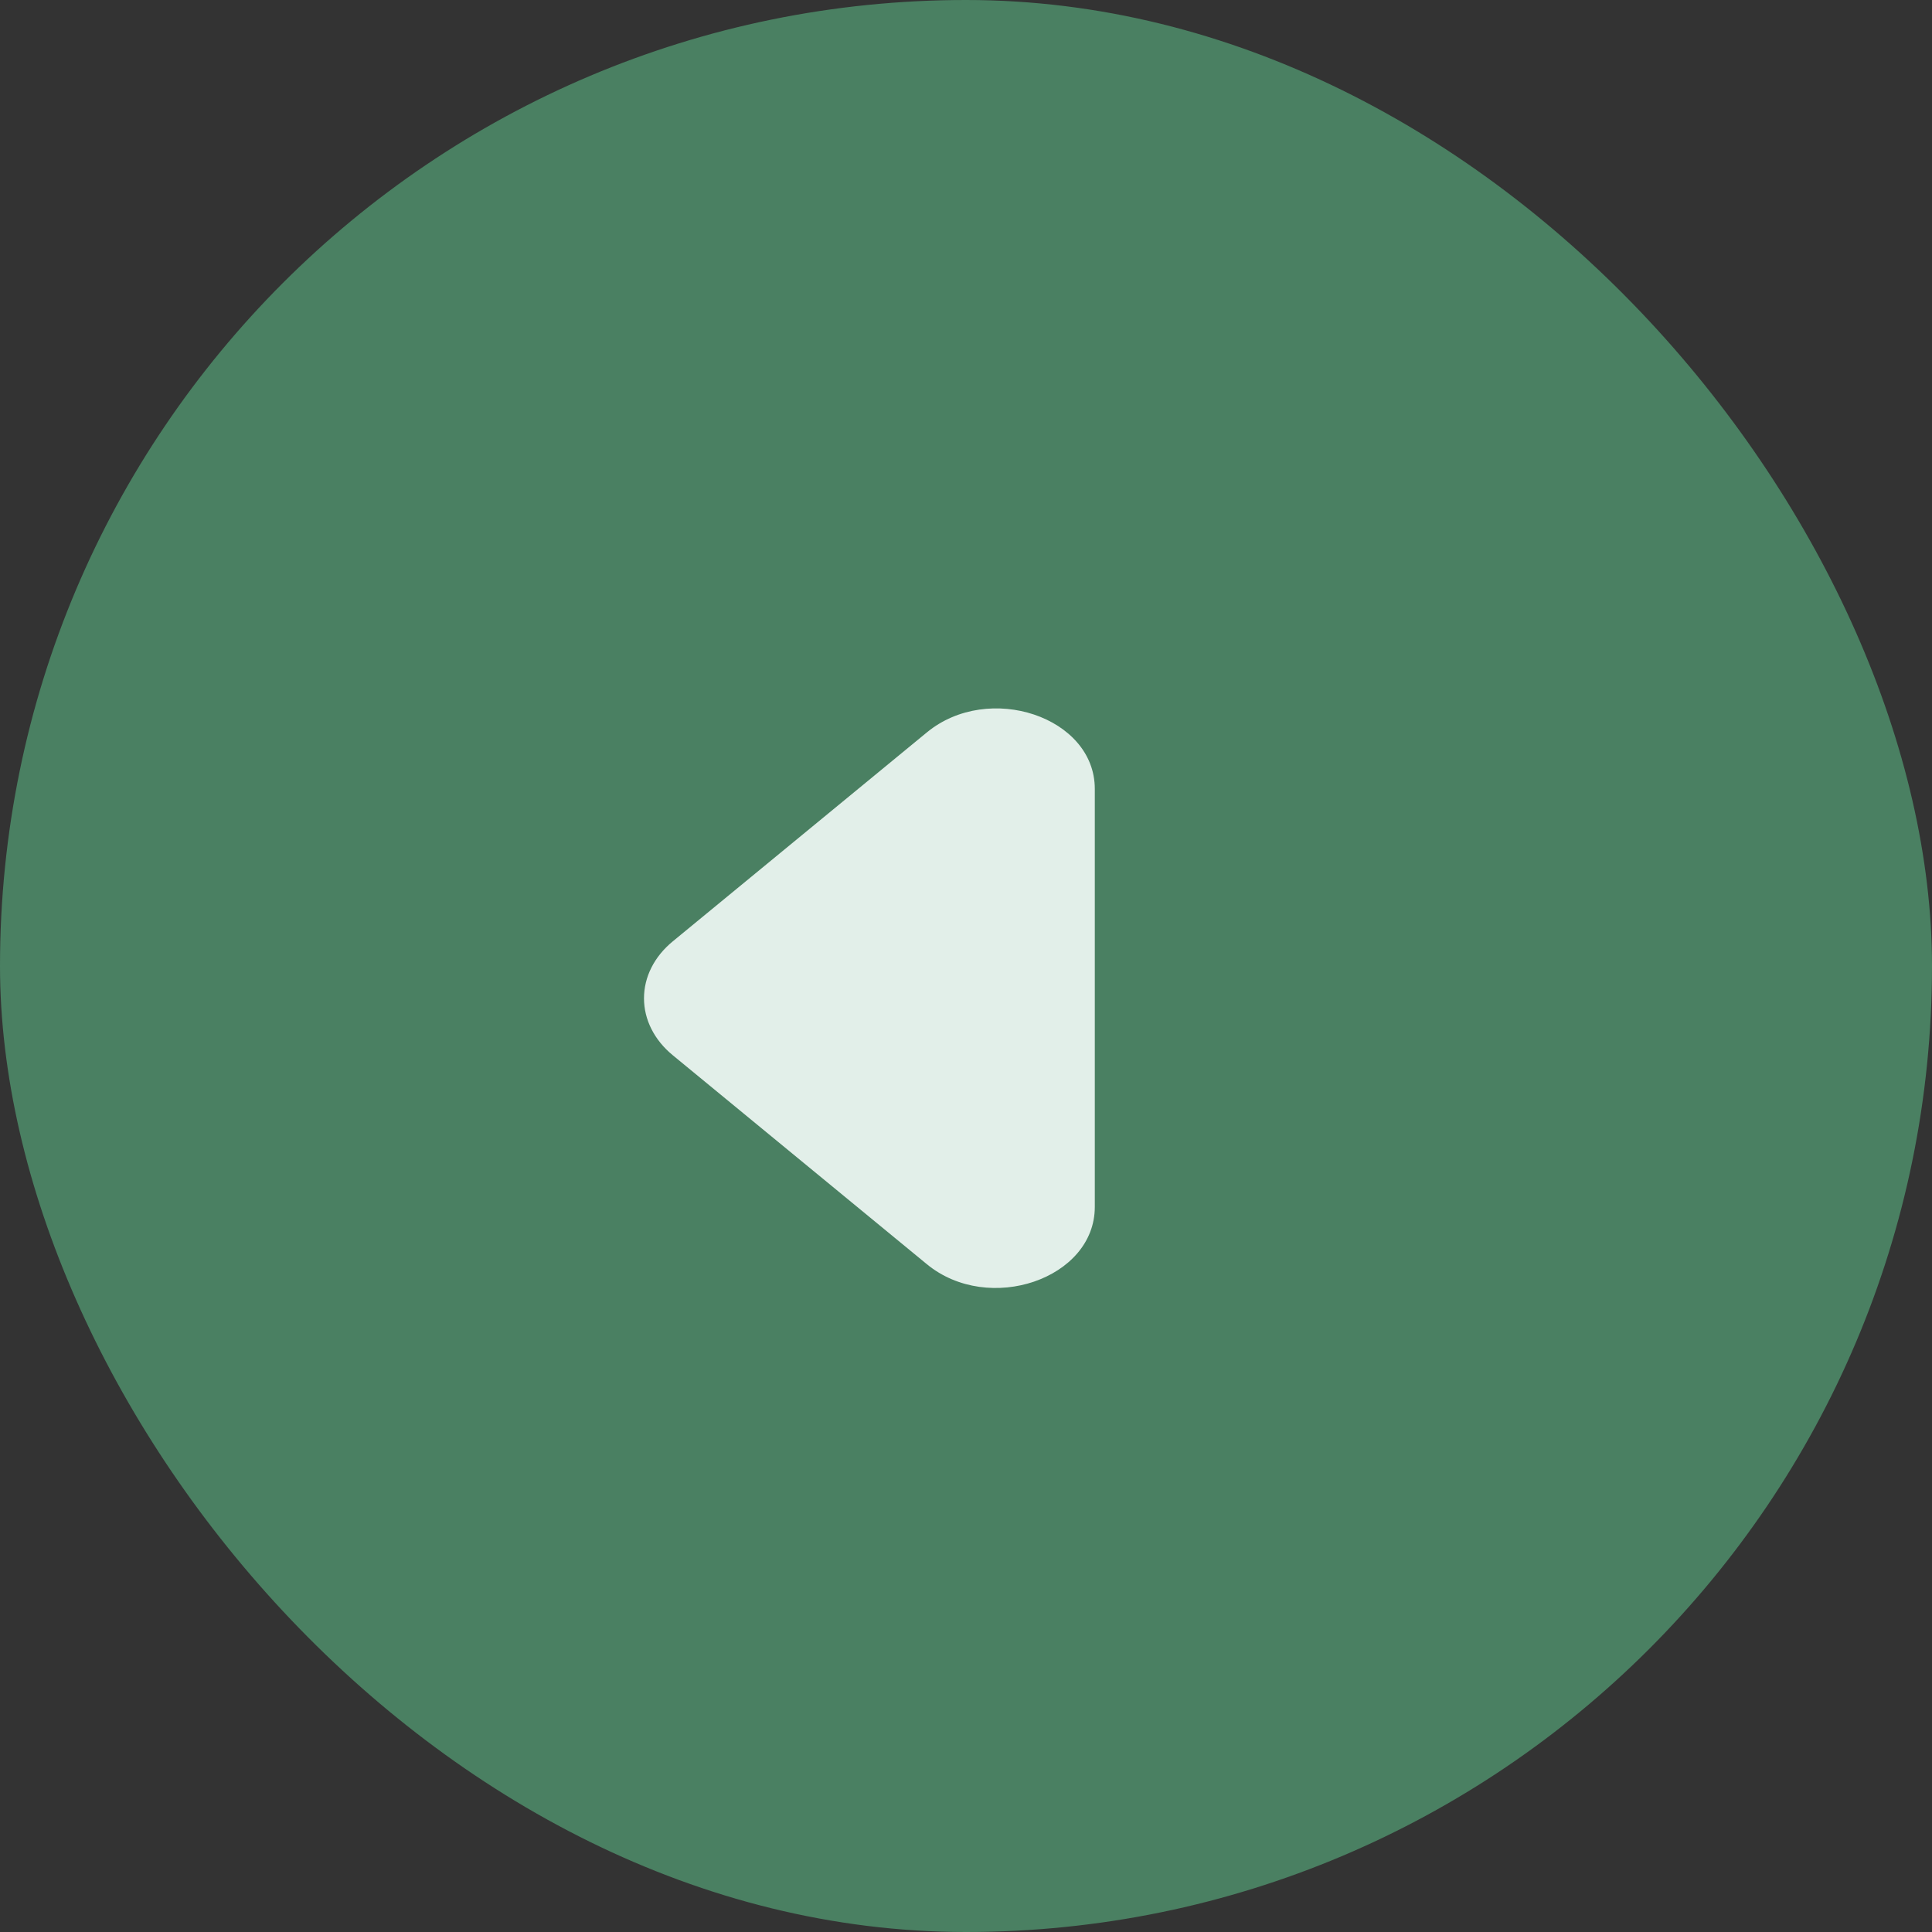
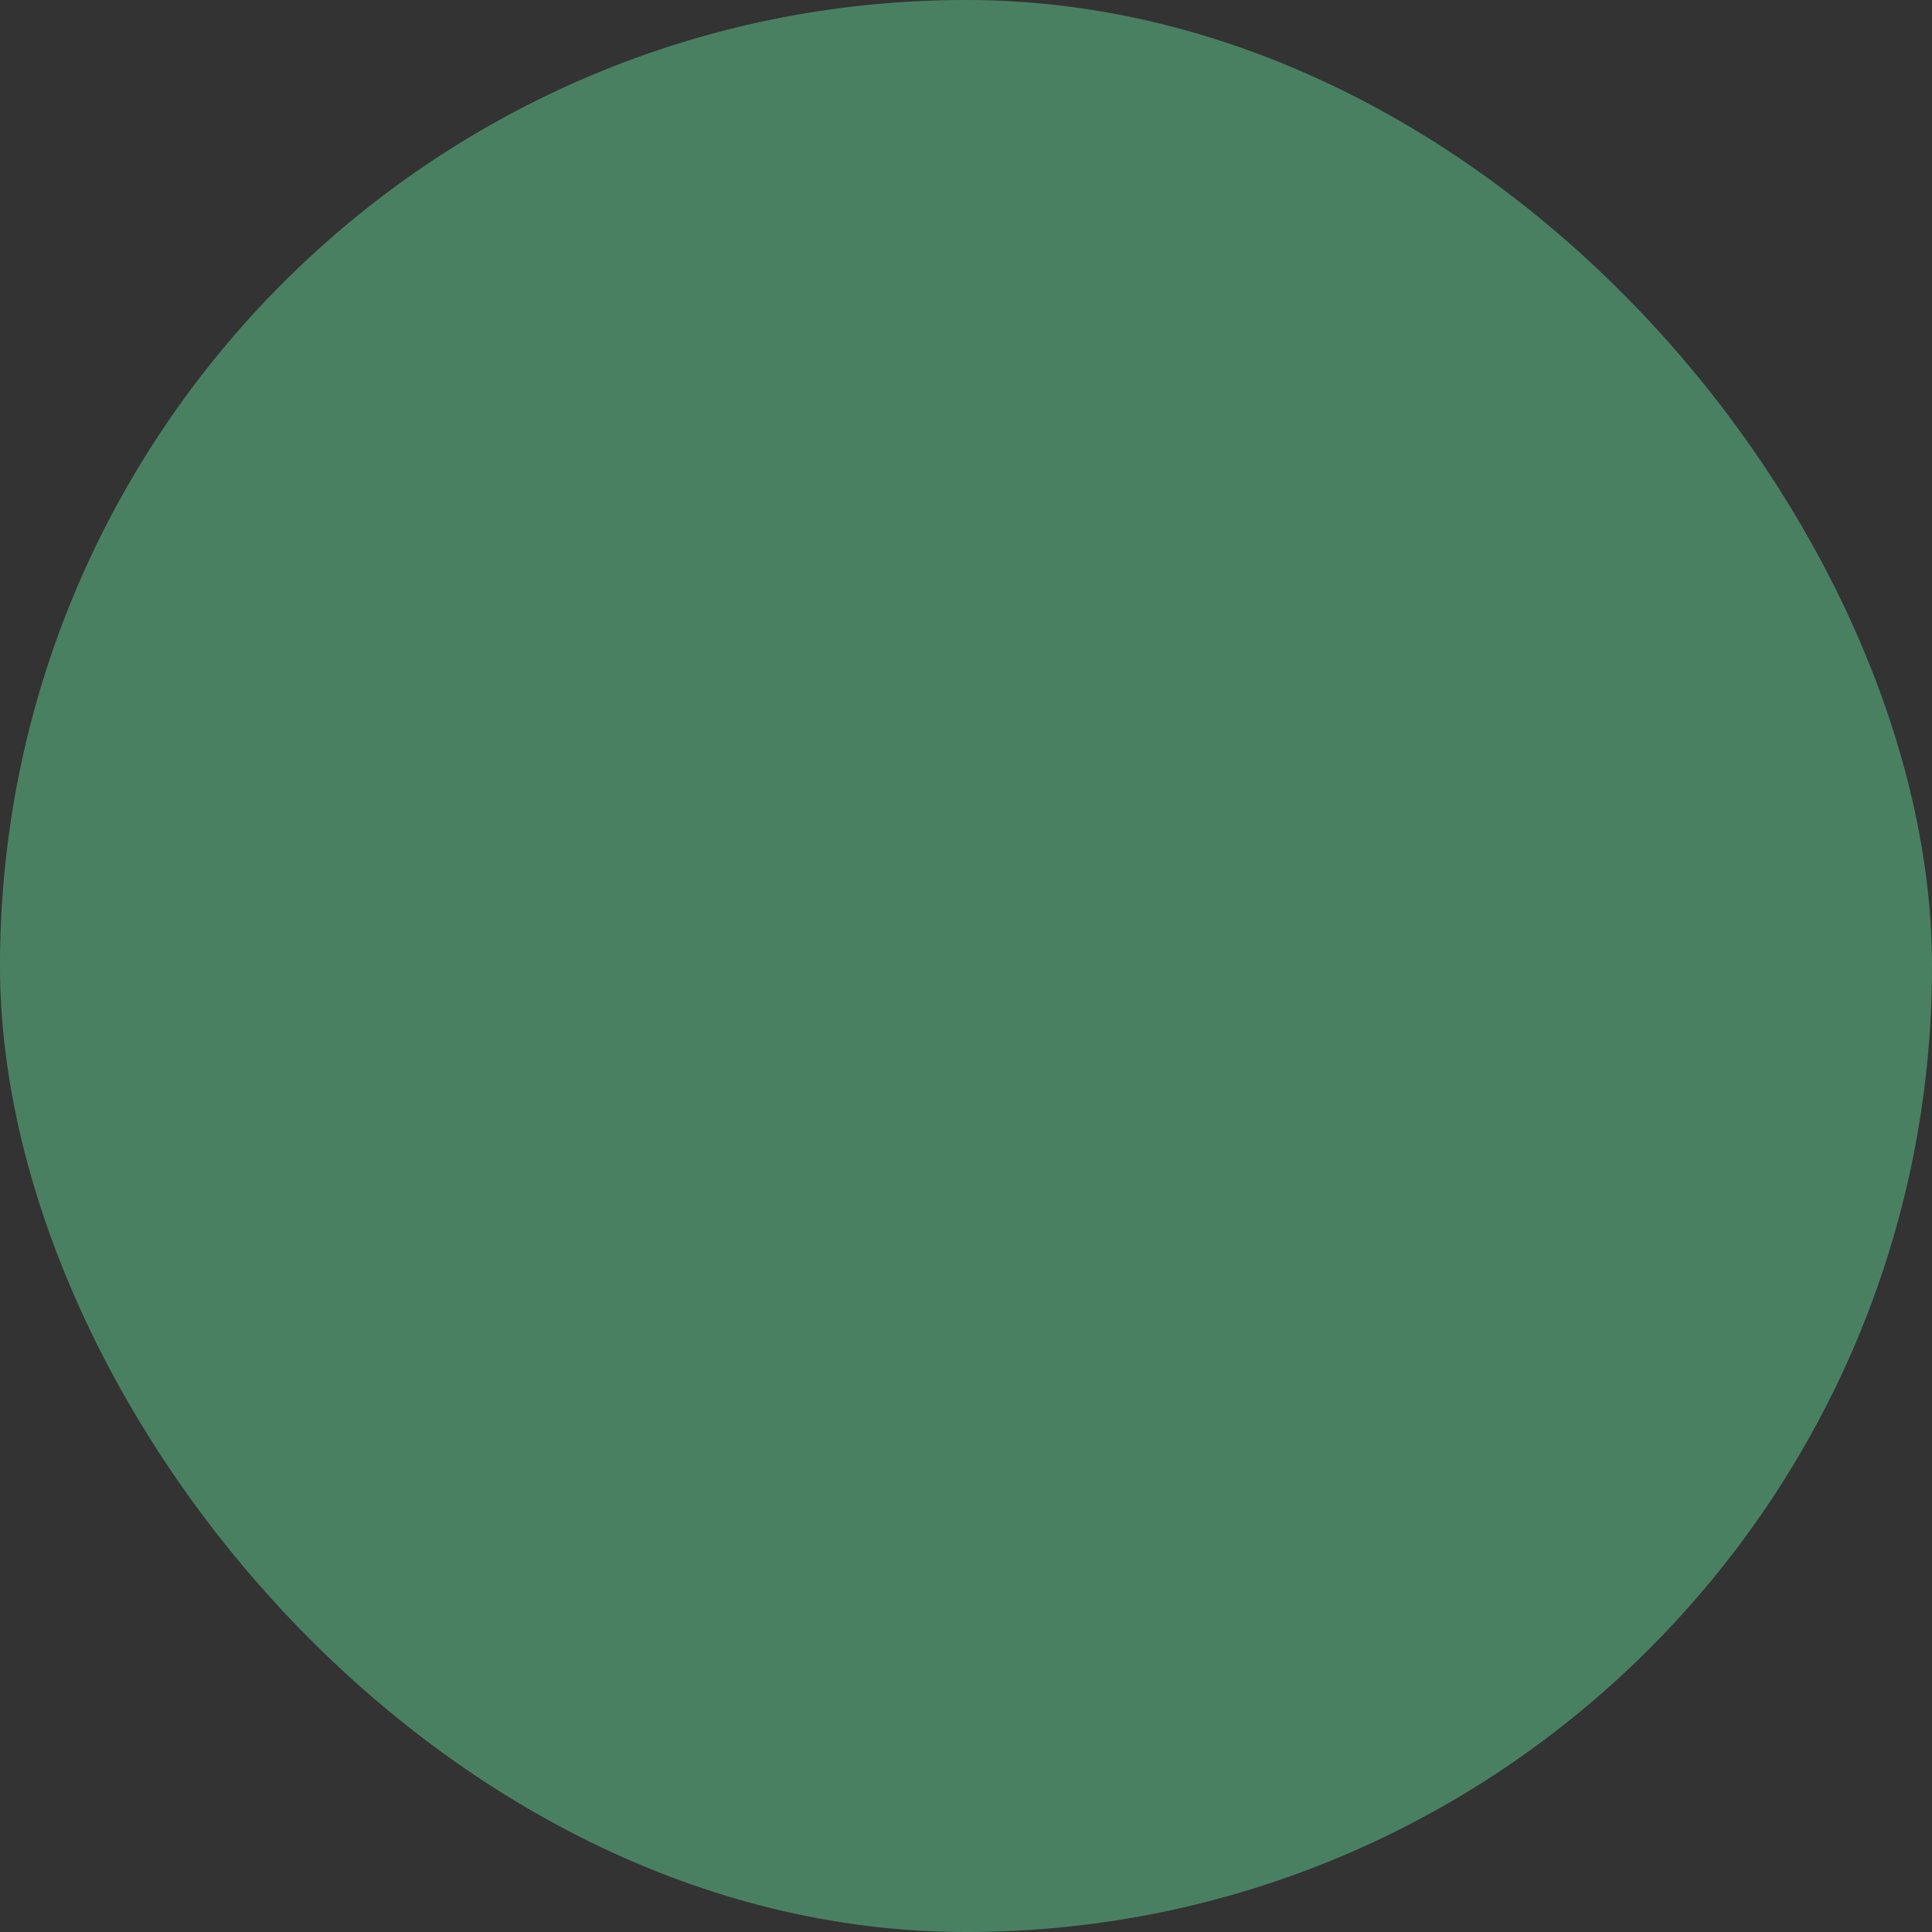
<svg xmlns="http://www.w3.org/2000/svg" width="30" height="30" viewBox="0 0 30 30" fill="none">
  <rect x="0" y="0" width="30" height="30" fill="#333333" stroke="none" />
  <rect width="30" height="30" rx="15" fill="#4A8062" />
-   <path d="M14.393 11.372L10.446 14.618C10.305 14.734 10.192 14.872 10.116 15.023C10.039 15.175 10 15.337 10 15.502C10 15.666 10.039 15.828 10.116 15.98C10.192 16.131 10.305 16.269 10.446 16.385L14.393 19.631C15.354 20.421 17 19.857 17 18.742V12.249C17 11.133 15.354 10.582 14.393 11.372Z" fill="#E2EFE9" />
</svg>